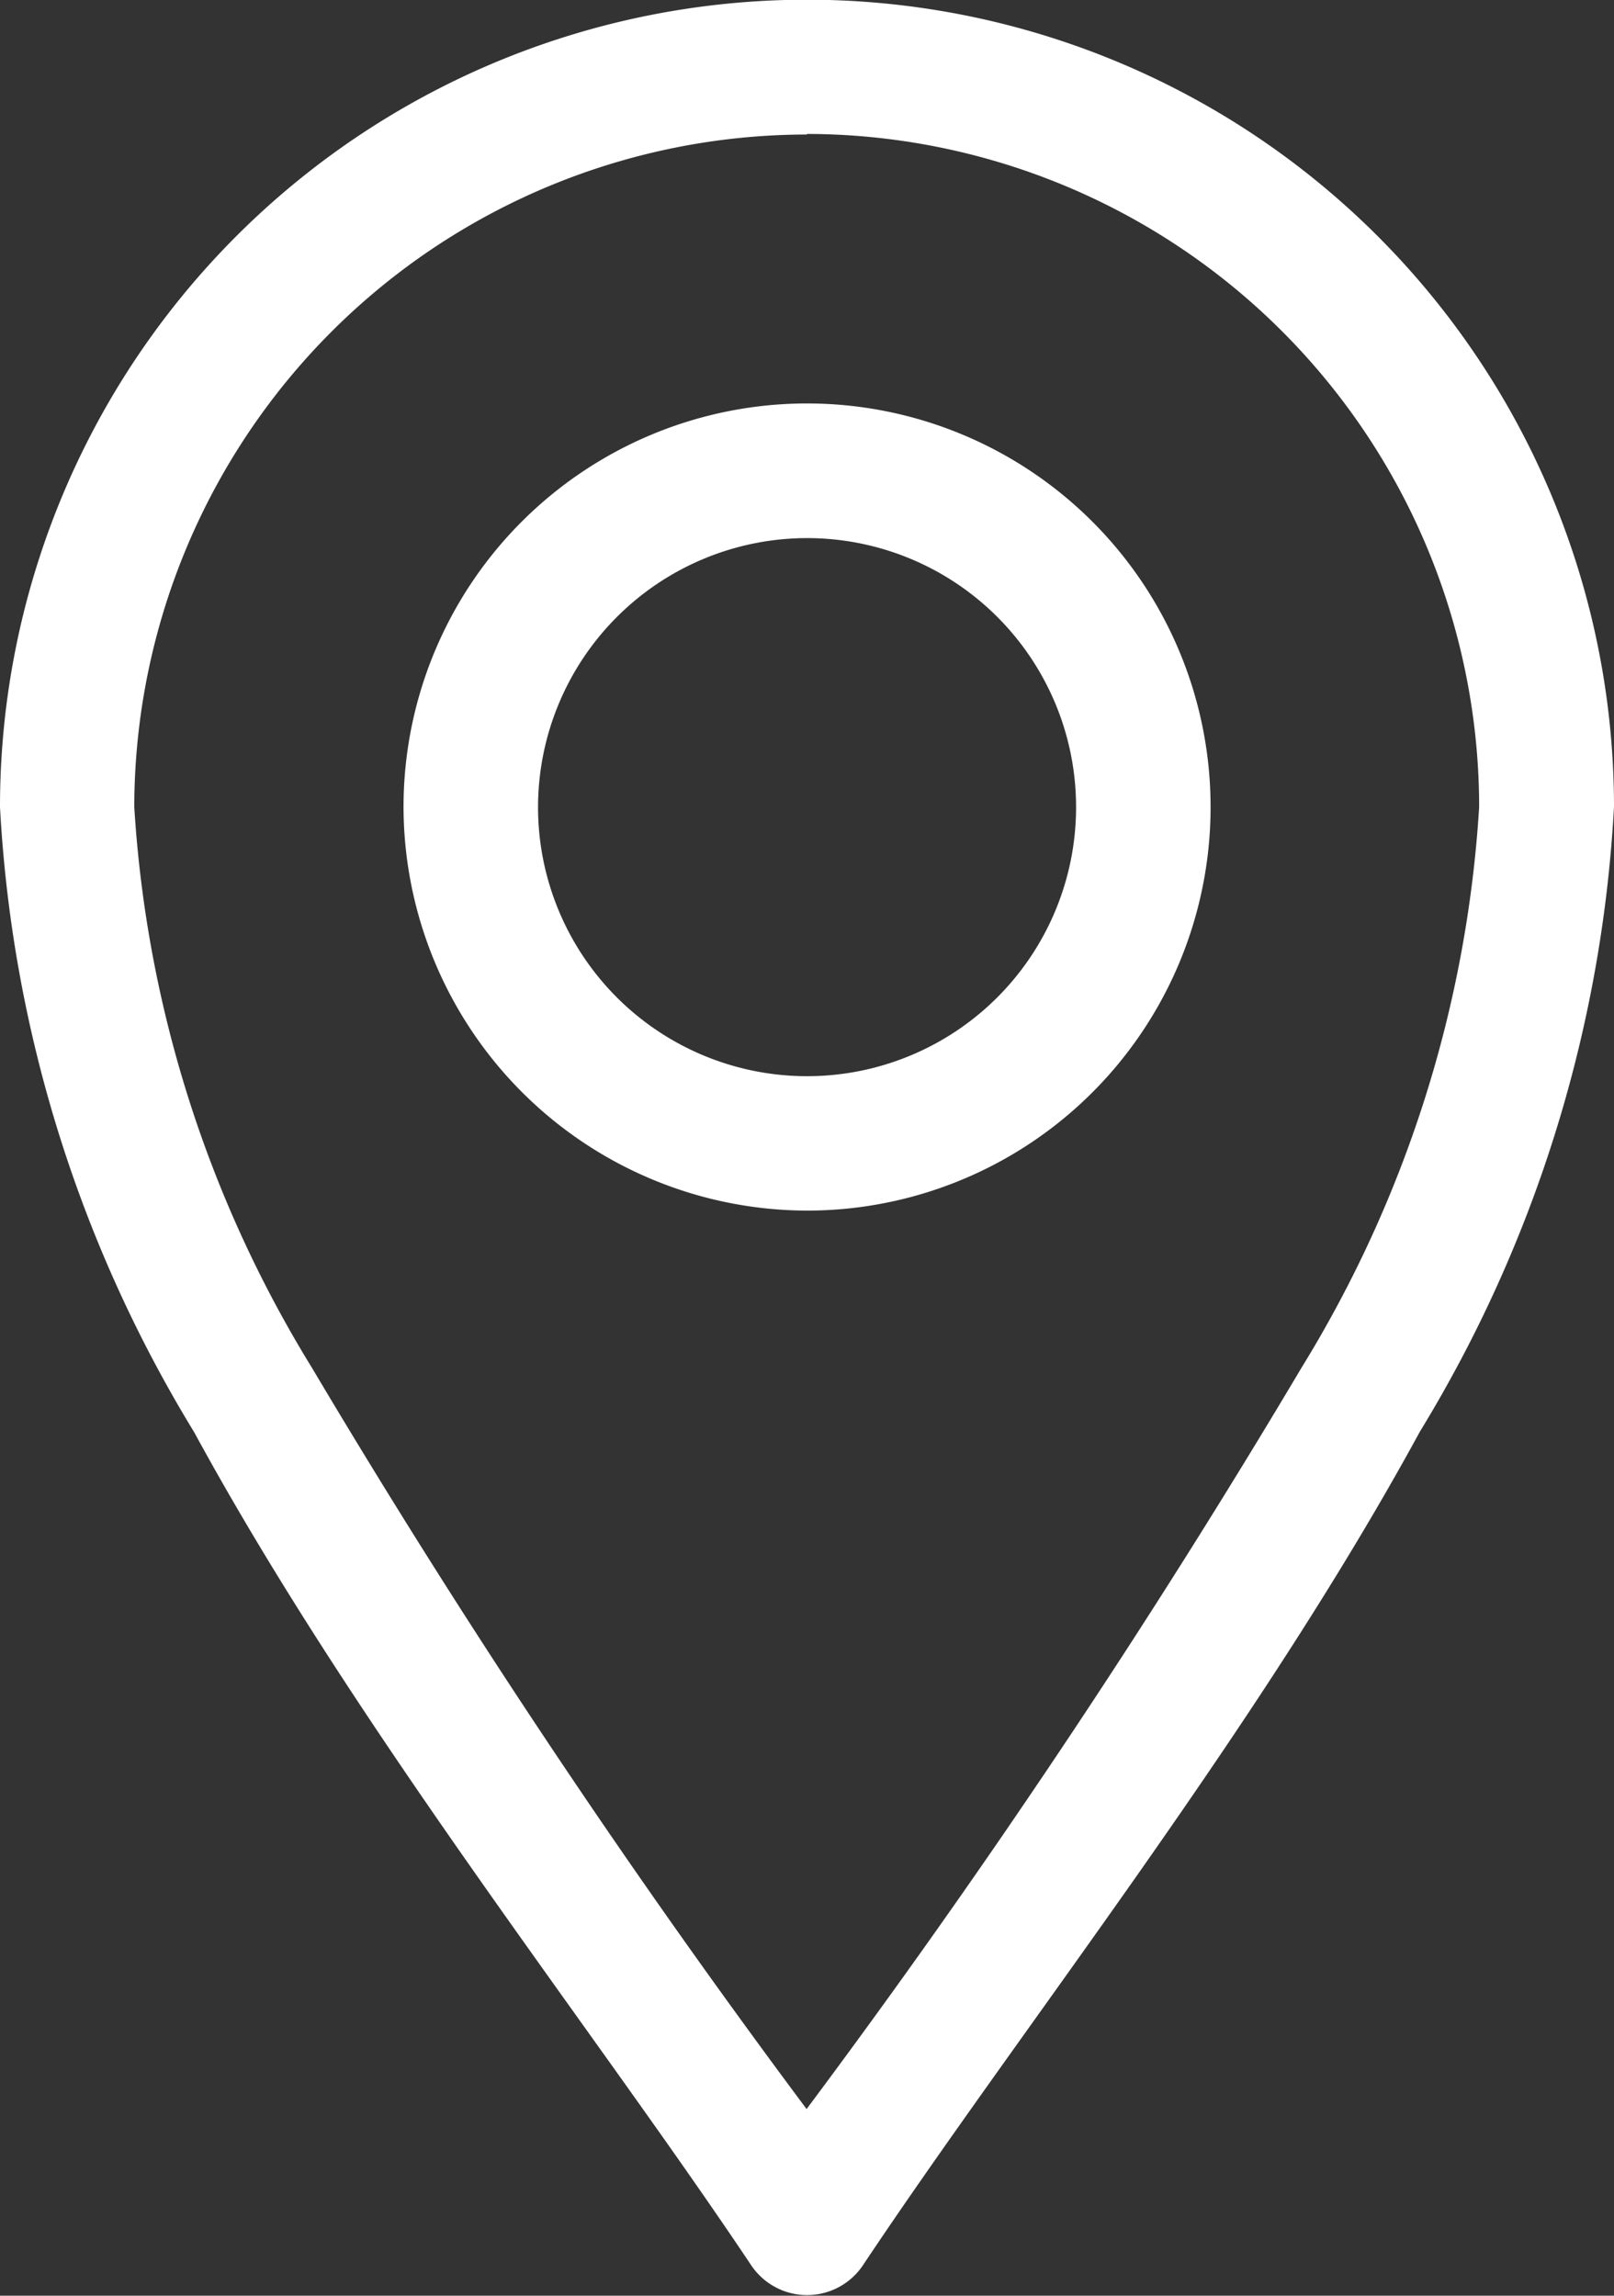
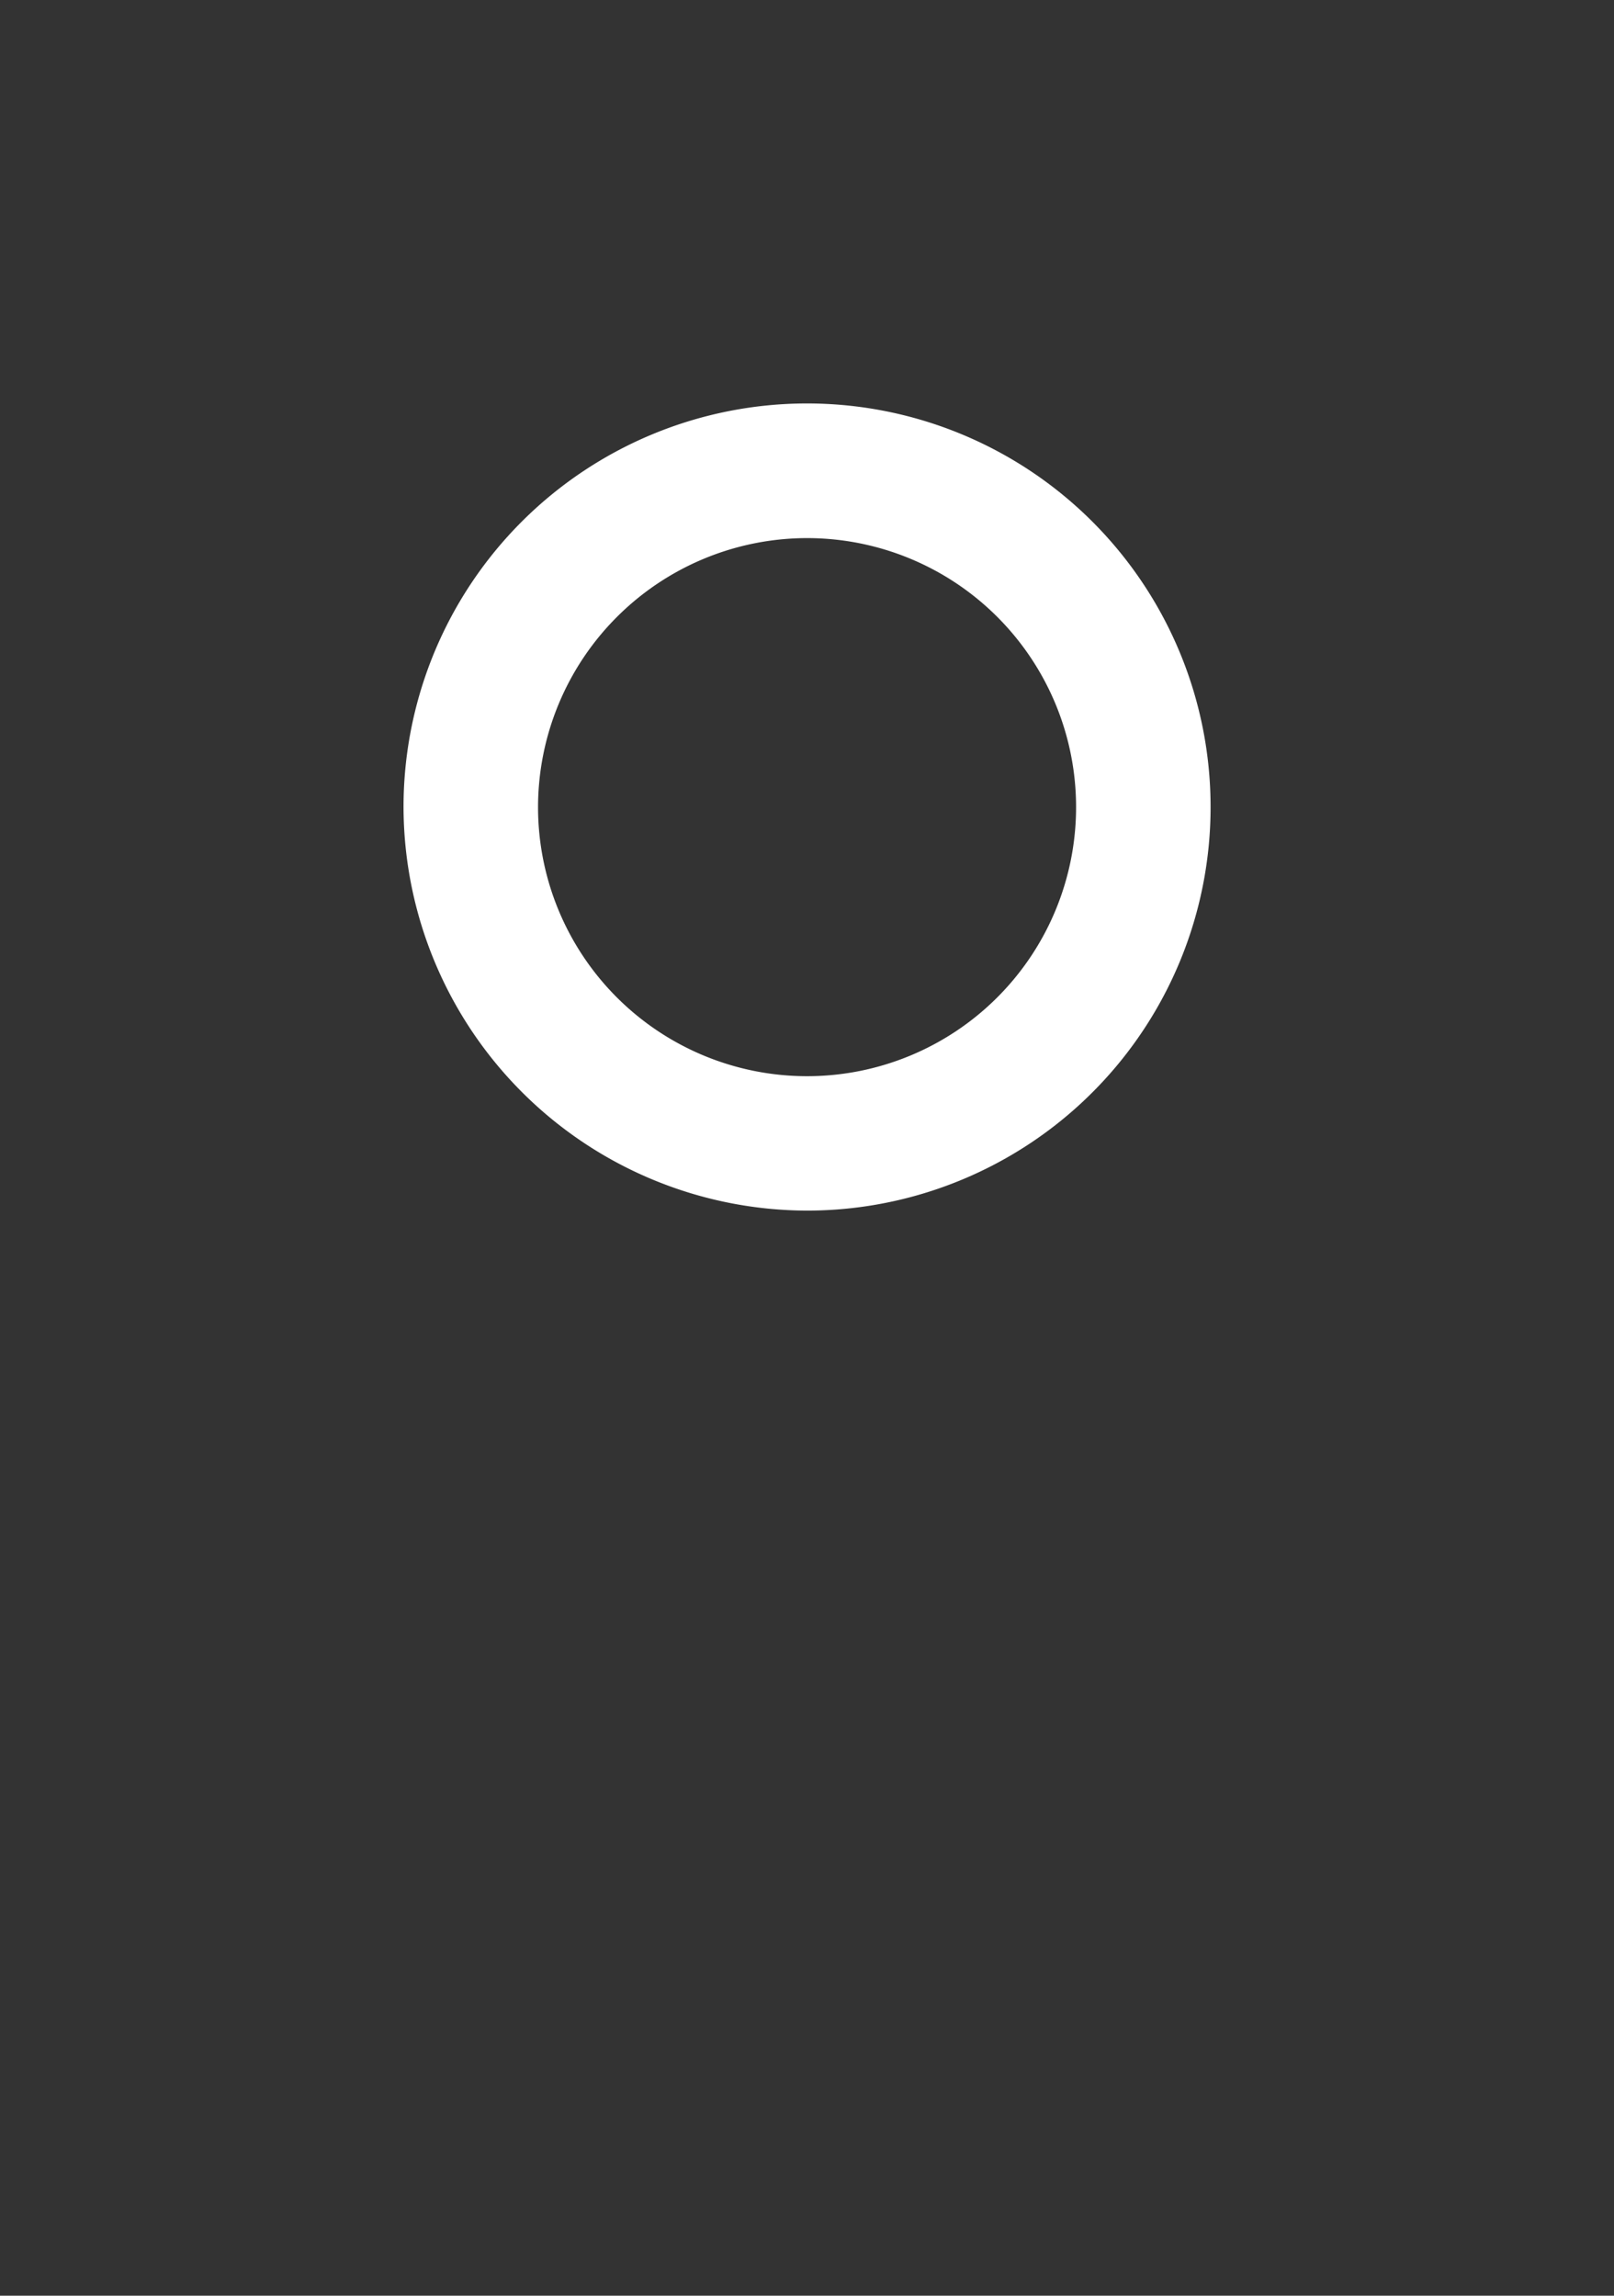
<svg xmlns="http://www.w3.org/2000/svg" width="13.967" height="19.864" viewBox="0 0 13.967 19.864">
  <rect x="0" y="0" width="13.967" height="19.864" fill="#333333" stroke="none" />
  <g id="location_2838912" transform="translate(-76)">
-     <path id="Path_940" data-name="Path 940" d="M82.5,19.6a.582.582,0,0,0,.968,0c1.377-2.066,3.406-4.617,4.819-7.212a11.561,11.561,0,0,0,1.68-5.409A6.983,6.983,0,1,0,76,6.983a11.561,11.561,0,0,0,1.68,5.409C79.092,14.986,81.125,17.543,82.5,19.6Zm.484-18.441A5.826,5.826,0,0,1,88.8,6.983a10.473,10.473,0,0,1-1.538,4.853,73.2,73.2,0,0,1-4.282,6.413A73.2,73.2,0,0,1,78.7,11.836a10.473,10.473,0,0,1-1.538-4.853,5.826,5.826,0,0,1,5.819-5.819Z" transform="translate(0 0)" fill="#fff" />
    <path id="Path_941" data-name="Path 941" d="M169.492,96.983A3.492,3.492,0,1,0,166,93.492,3.5,3.5,0,0,0,169.492,96.983Zm0-5.819a2.328,2.328,0,1,1-2.328,2.328A2.33,2.33,0,0,1,169.492,91.164Z" transform="translate(-86.508 -86.508)" fill="#fff" />
  </g>
</svg>